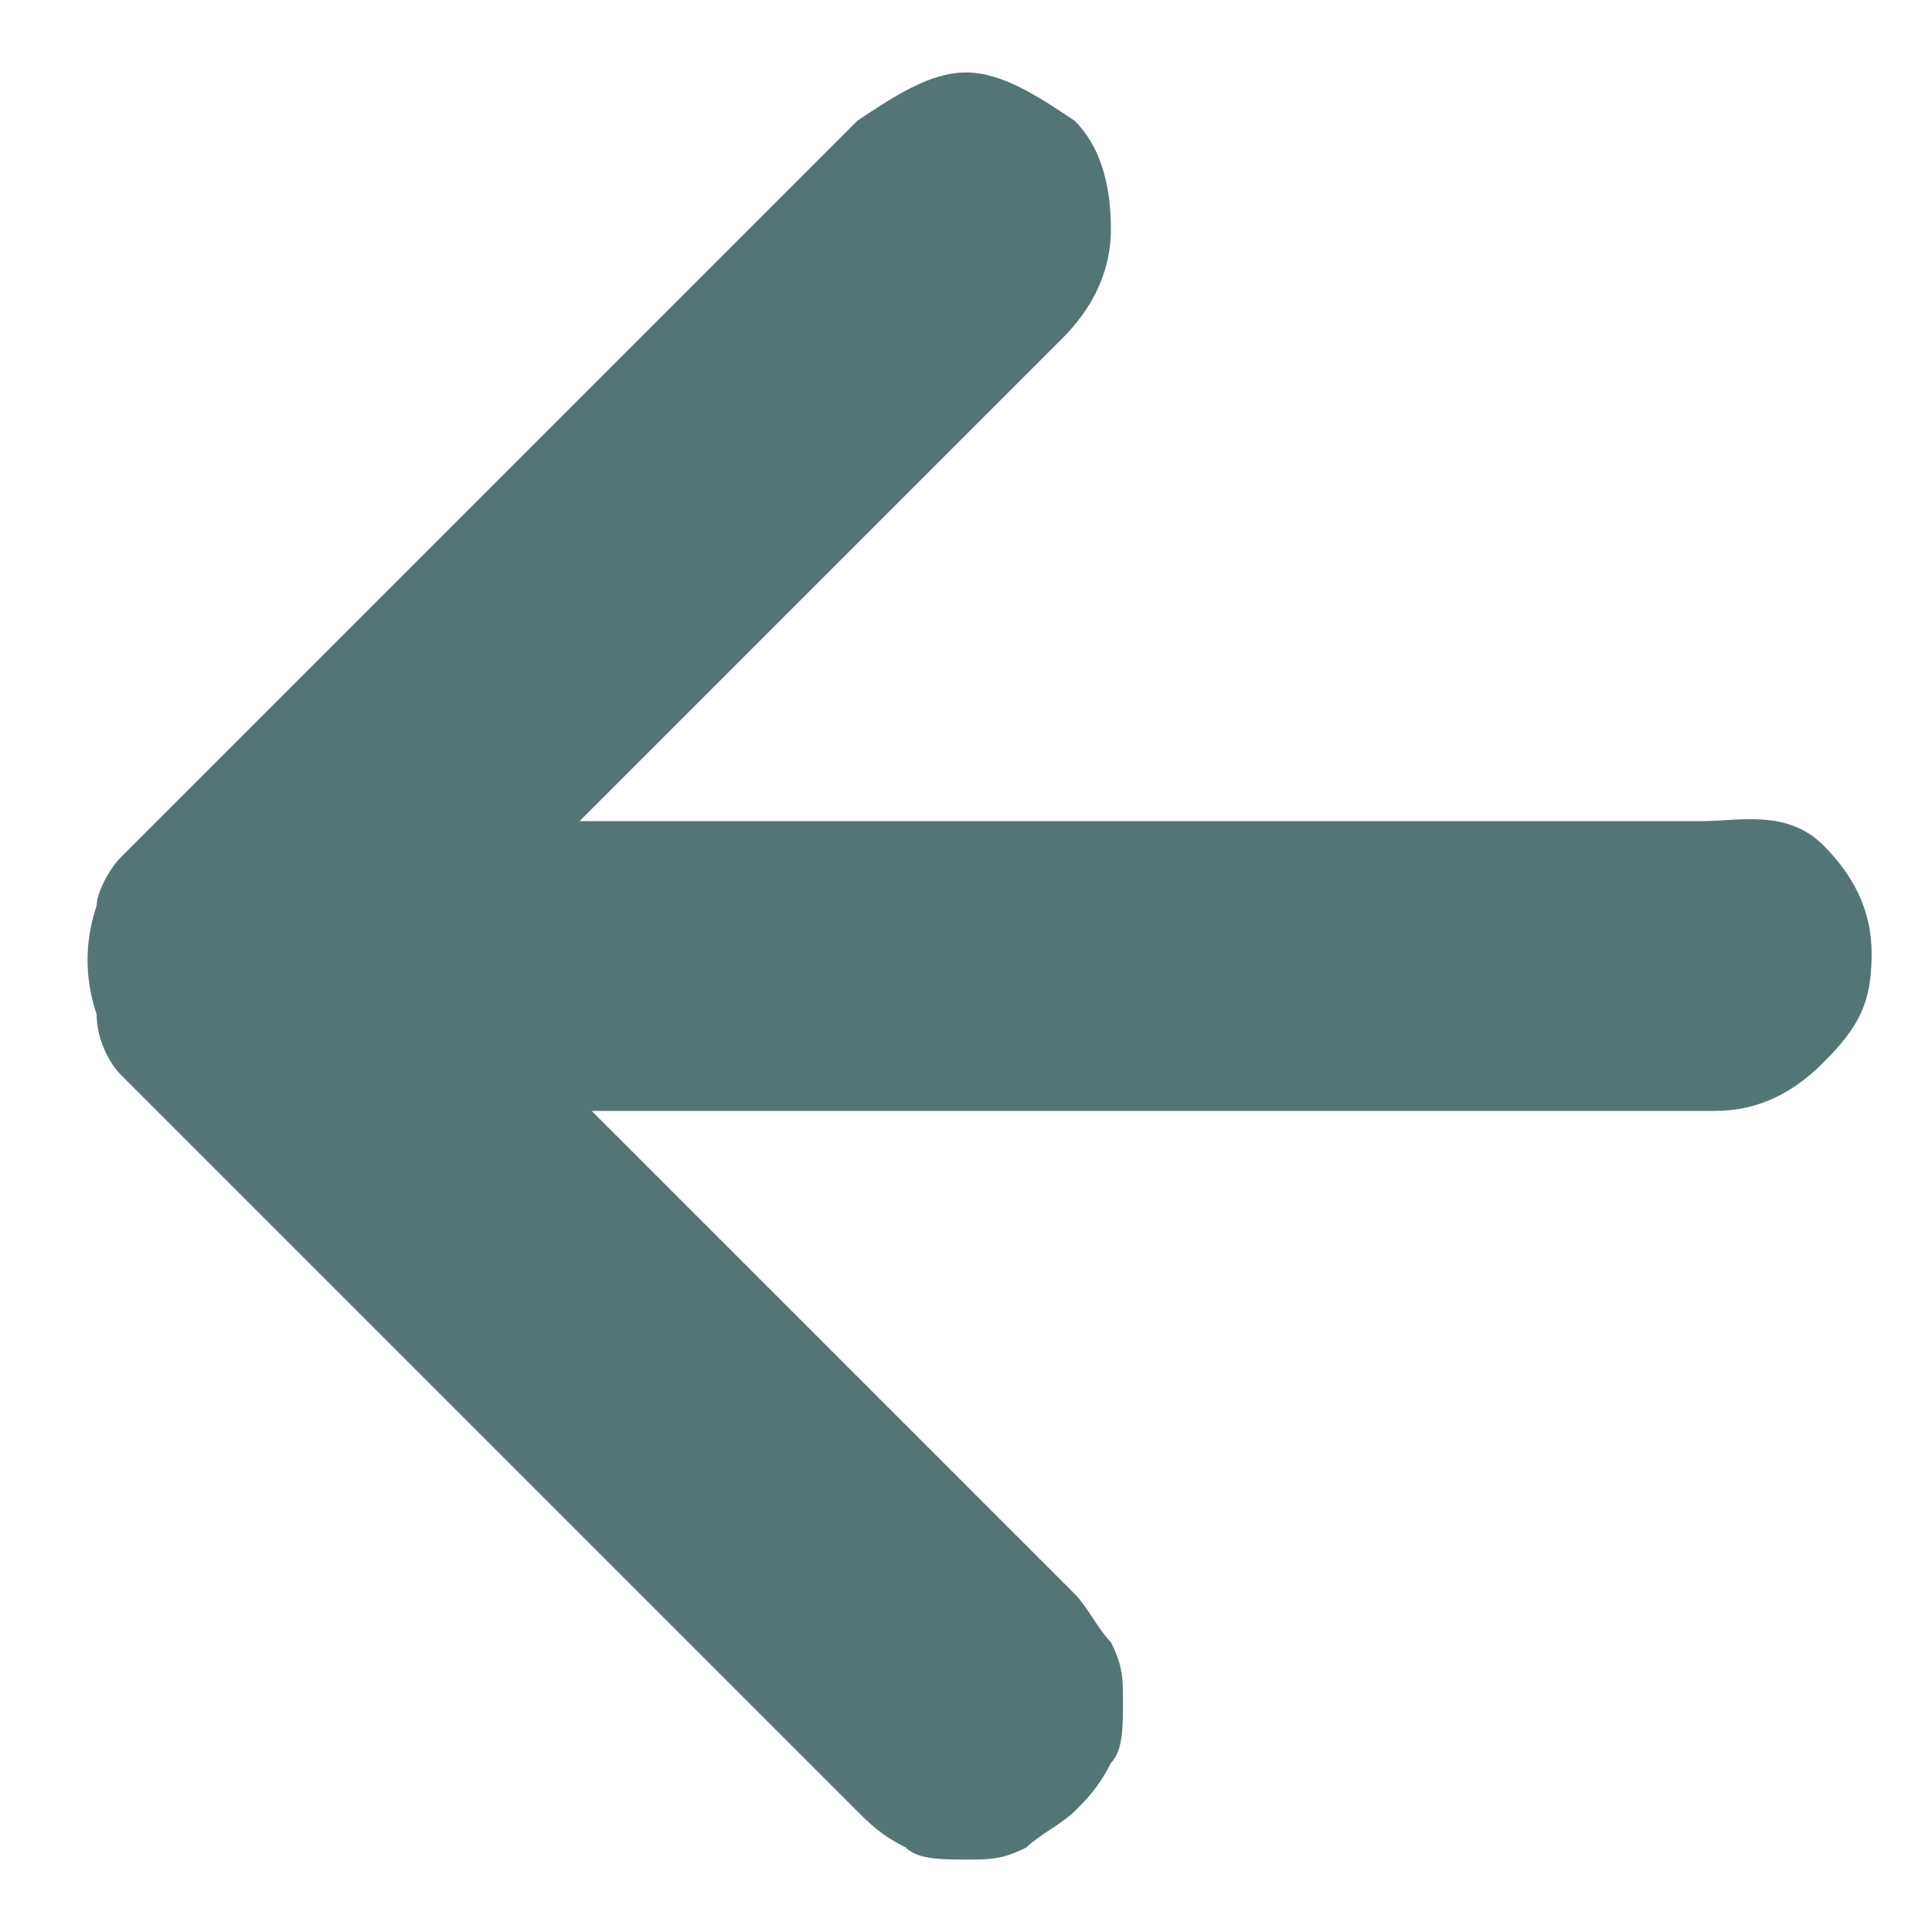
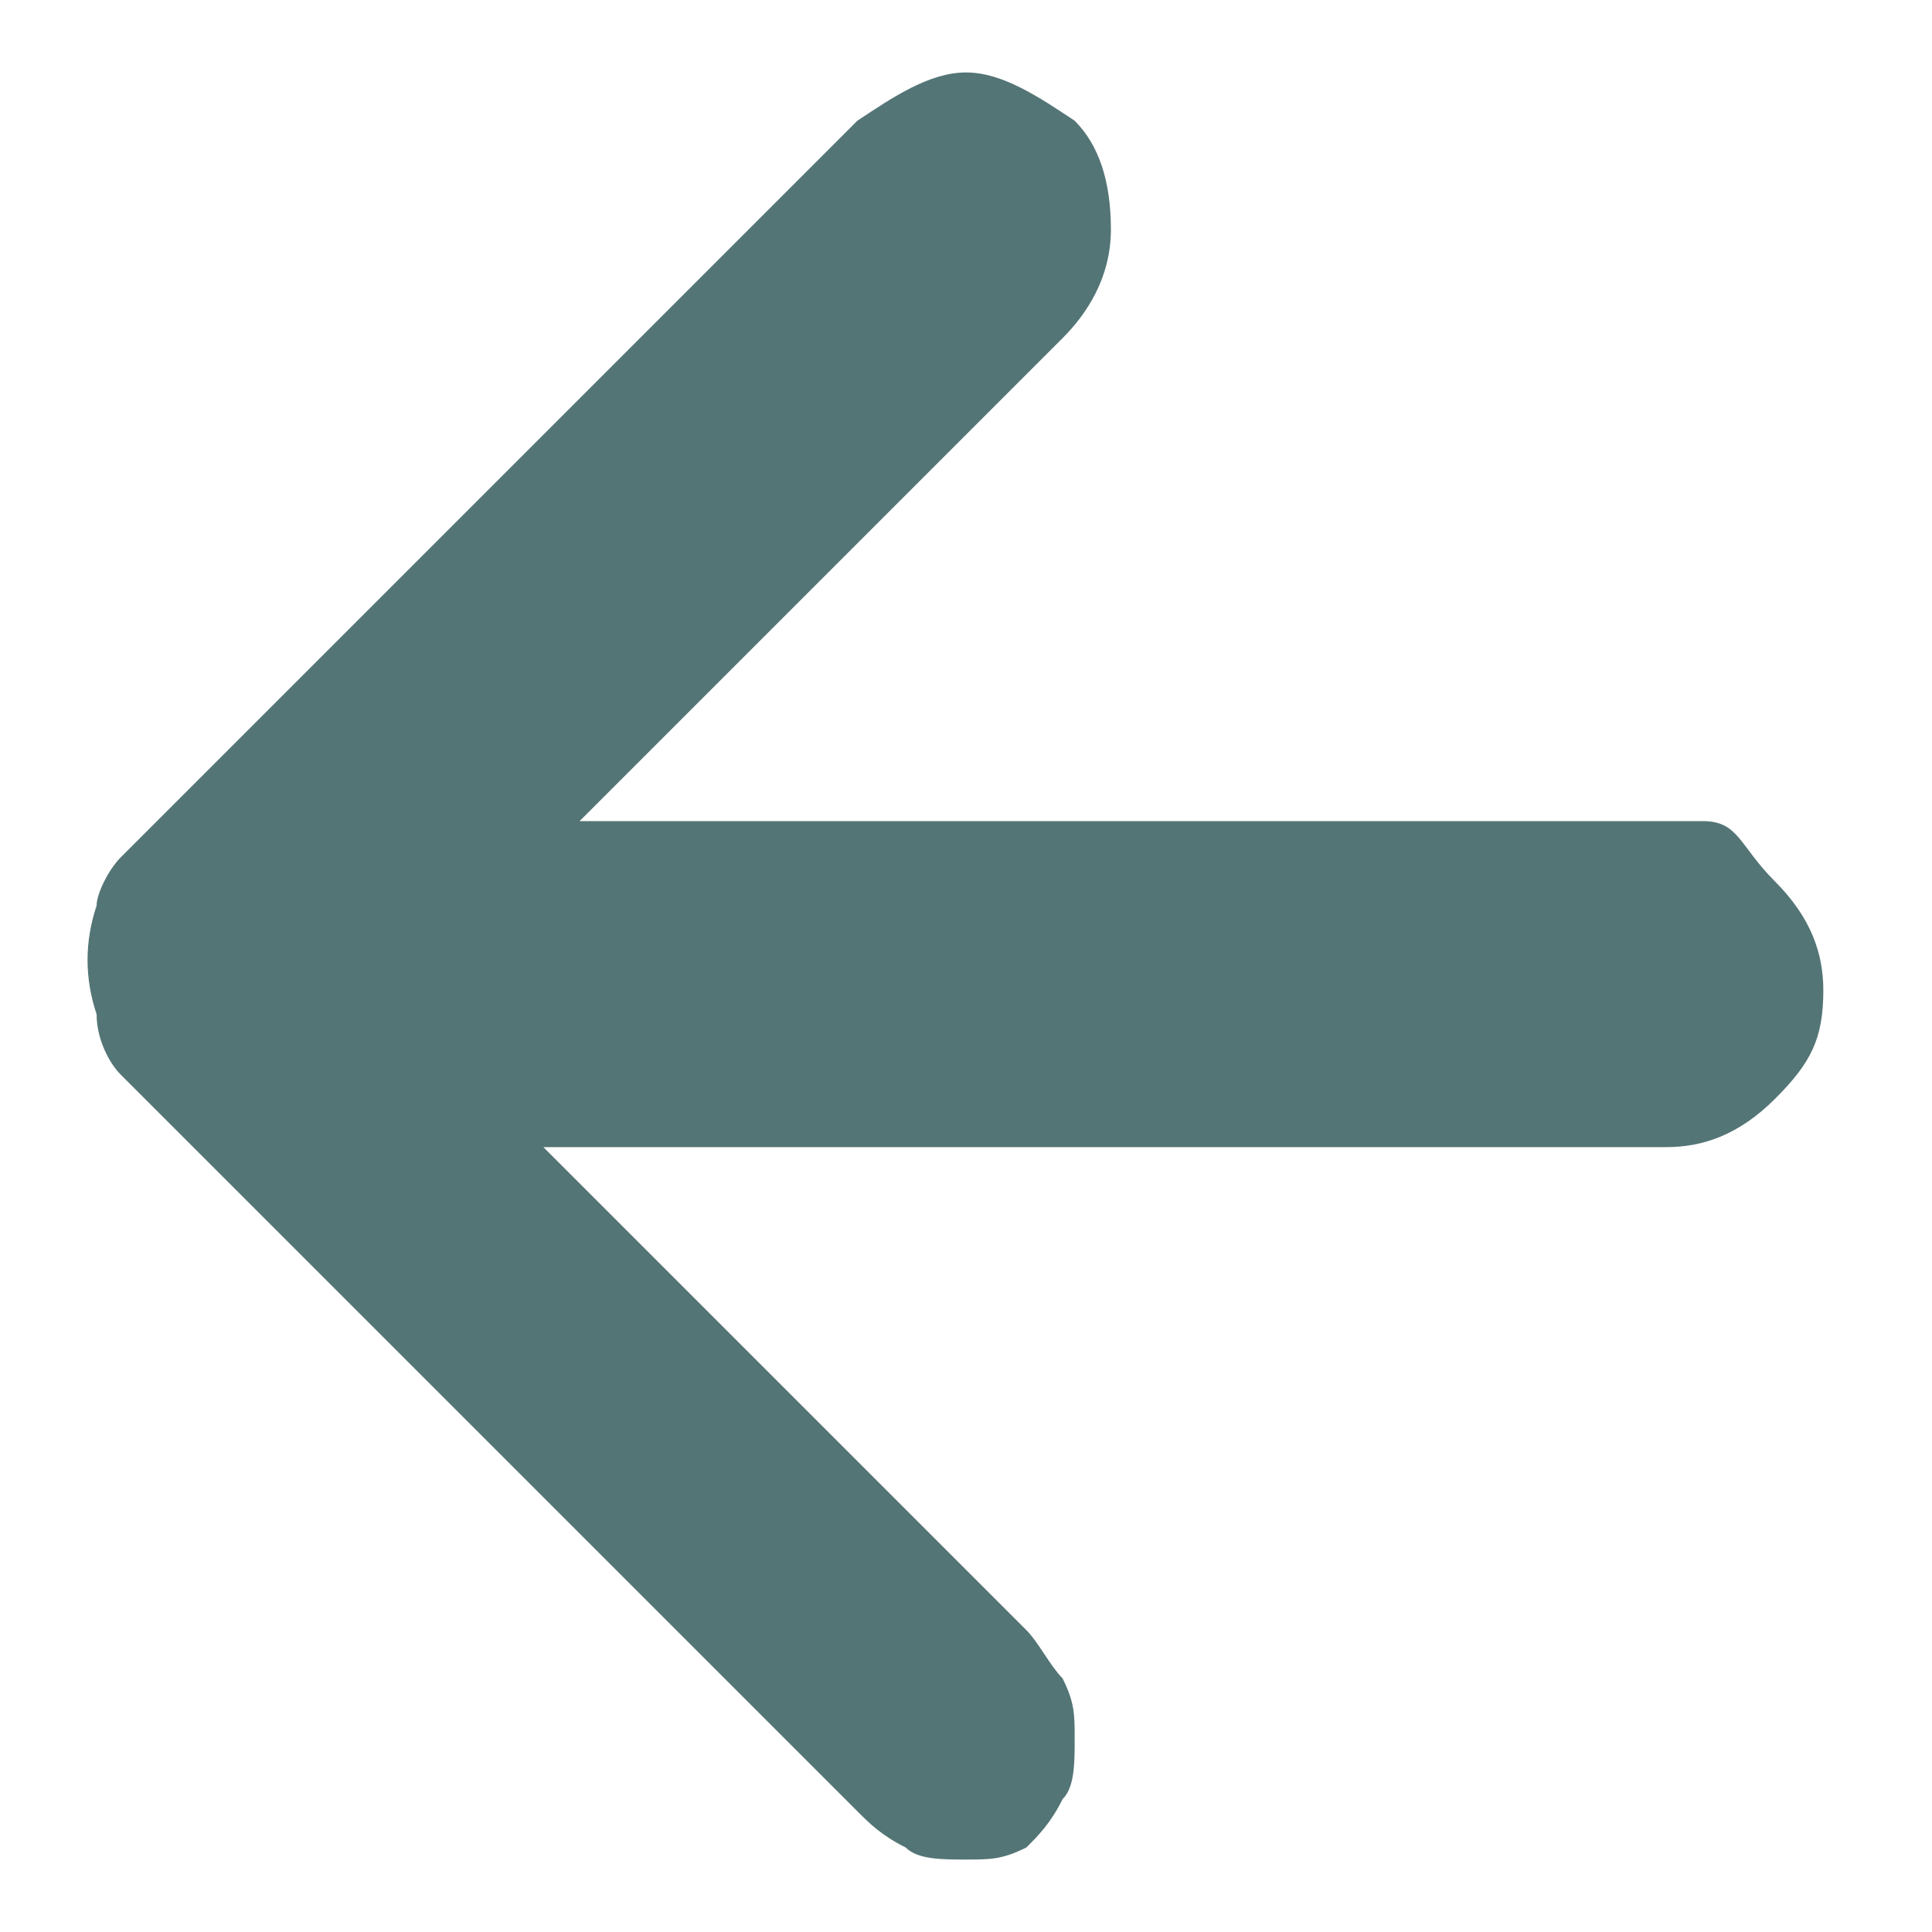
<svg xmlns="http://www.w3.org/2000/svg" version="1.1" id="Arrow-Left--Streamline-Unicons.svg" x="0px" y="0px" viewBox="0 0 16 16" style="enable-background:new 0 0 16 16;" xml:space="preserve">
  <style type="text/css">
	.st0{fill:#547576;}
</style>
-   <path class="st0" d="M14.1,6.8H4.8l4-4c0.2-0.2,0.4-0.5,0.4-0.9S9.1,1.2,8.9,1C8.6,0.8,8.3,0.6,8,0.6S7.4,0.8,7.1,1L1,7.1  C0.9,7.2,0.8,7.4,0.8,7.5c-0.1,0.3-0.1,0.6,0,0.9C0.8,8.6,0.9,8.8,1,8.9L7.1,15c0.1,0.1,0.2,0.2,0.4,0.3c0.1,0.1,0.3,0.1,0.5,0.1  c0.2,0,0.3,0,0.5-0.1c0.1-0.1,0.3-0.2,0.4-0.3c0.1-0.1,0.2-0.2,0.3-0.4c0.1-0.1,0.1-0.3,0.1-0.5s0-0.3-0.1-0.5  c-0.1-0.1-0.2-0.3-0.3-0.4l-4-4h9.3c0.3,0,0.6-0.1,0.9-0.4s0.4-0.5,0.4-0.9c0-0.3-0.1-0.6-0.4-0.9S14.4,6.8,14.1,6.8z" />
+   <path class="st0" d="M14.1,6.8H4.8l4-4c0.2-0.2,0.4-0.5,0.4-0.9S9.1,1.2,8.9,1C8.6,0.8,8.3,0.6,8,0.6S7.4,0.8,7.1,1L1,7.1  C0.9,7.2,0.8,7.4,0.8,7.5c-0.1,0.3-0.1,0.6,0,0.9C0.8,8.6,0.9,8.8,1,8.9L7.1,15c0.1,0.1,0.2,0.2,0.4,0.3c0.1,0.1,0.3,0.1,0.5,0.1  c0.2,0,0.3,0,0.5-0.1c0.1-0.1,0.2-0.2,0.3-0.4c0.1-0.1,0.1-0.3,0.1-0.5s0-0.3-0.1-0.5  c-0.1-0.1-0.2-0.3-0.3-0.4l-4-4h9.3c0.3,0,0.6-0.1,0.9-0.4s0.4-0.5,0.4-0.9c0-0.3-0.1-0.6-0.4-0.9S14.4,6.8,14.1,6.8z" />
</svg>